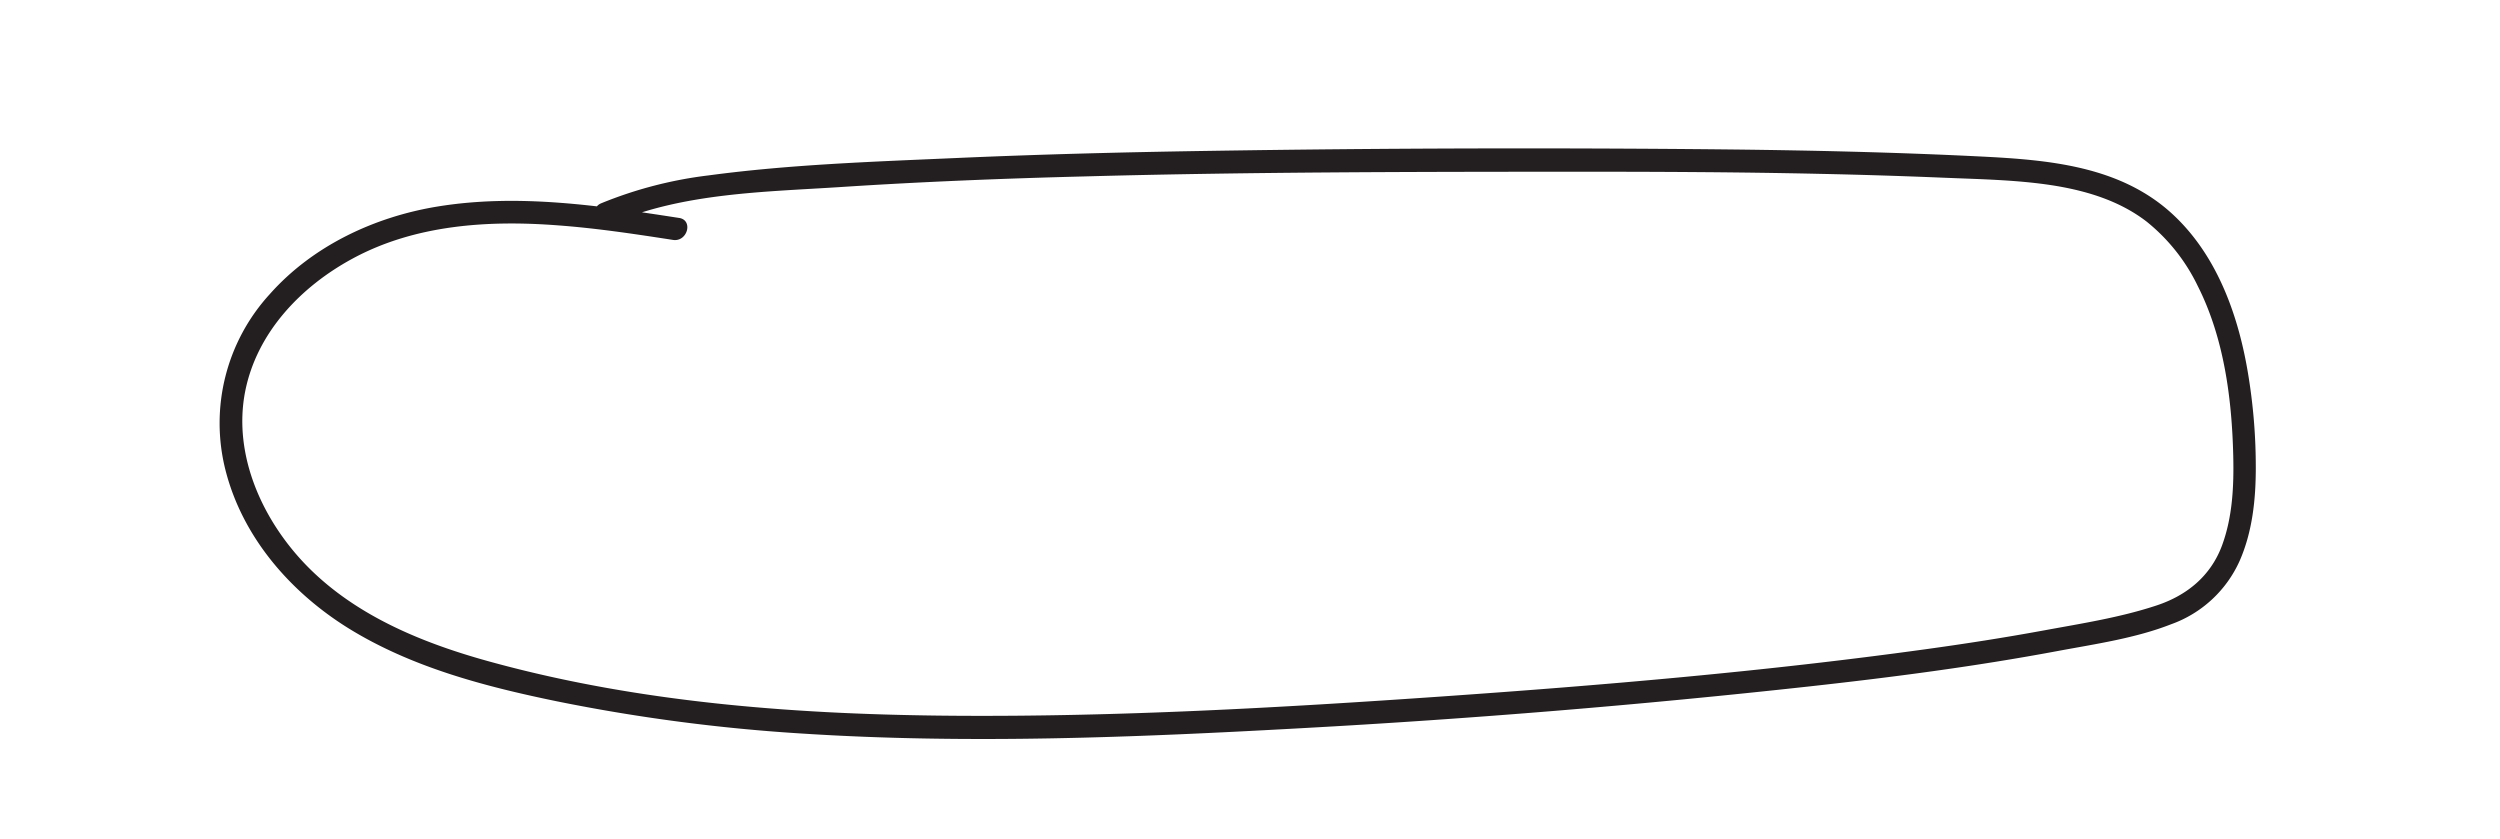
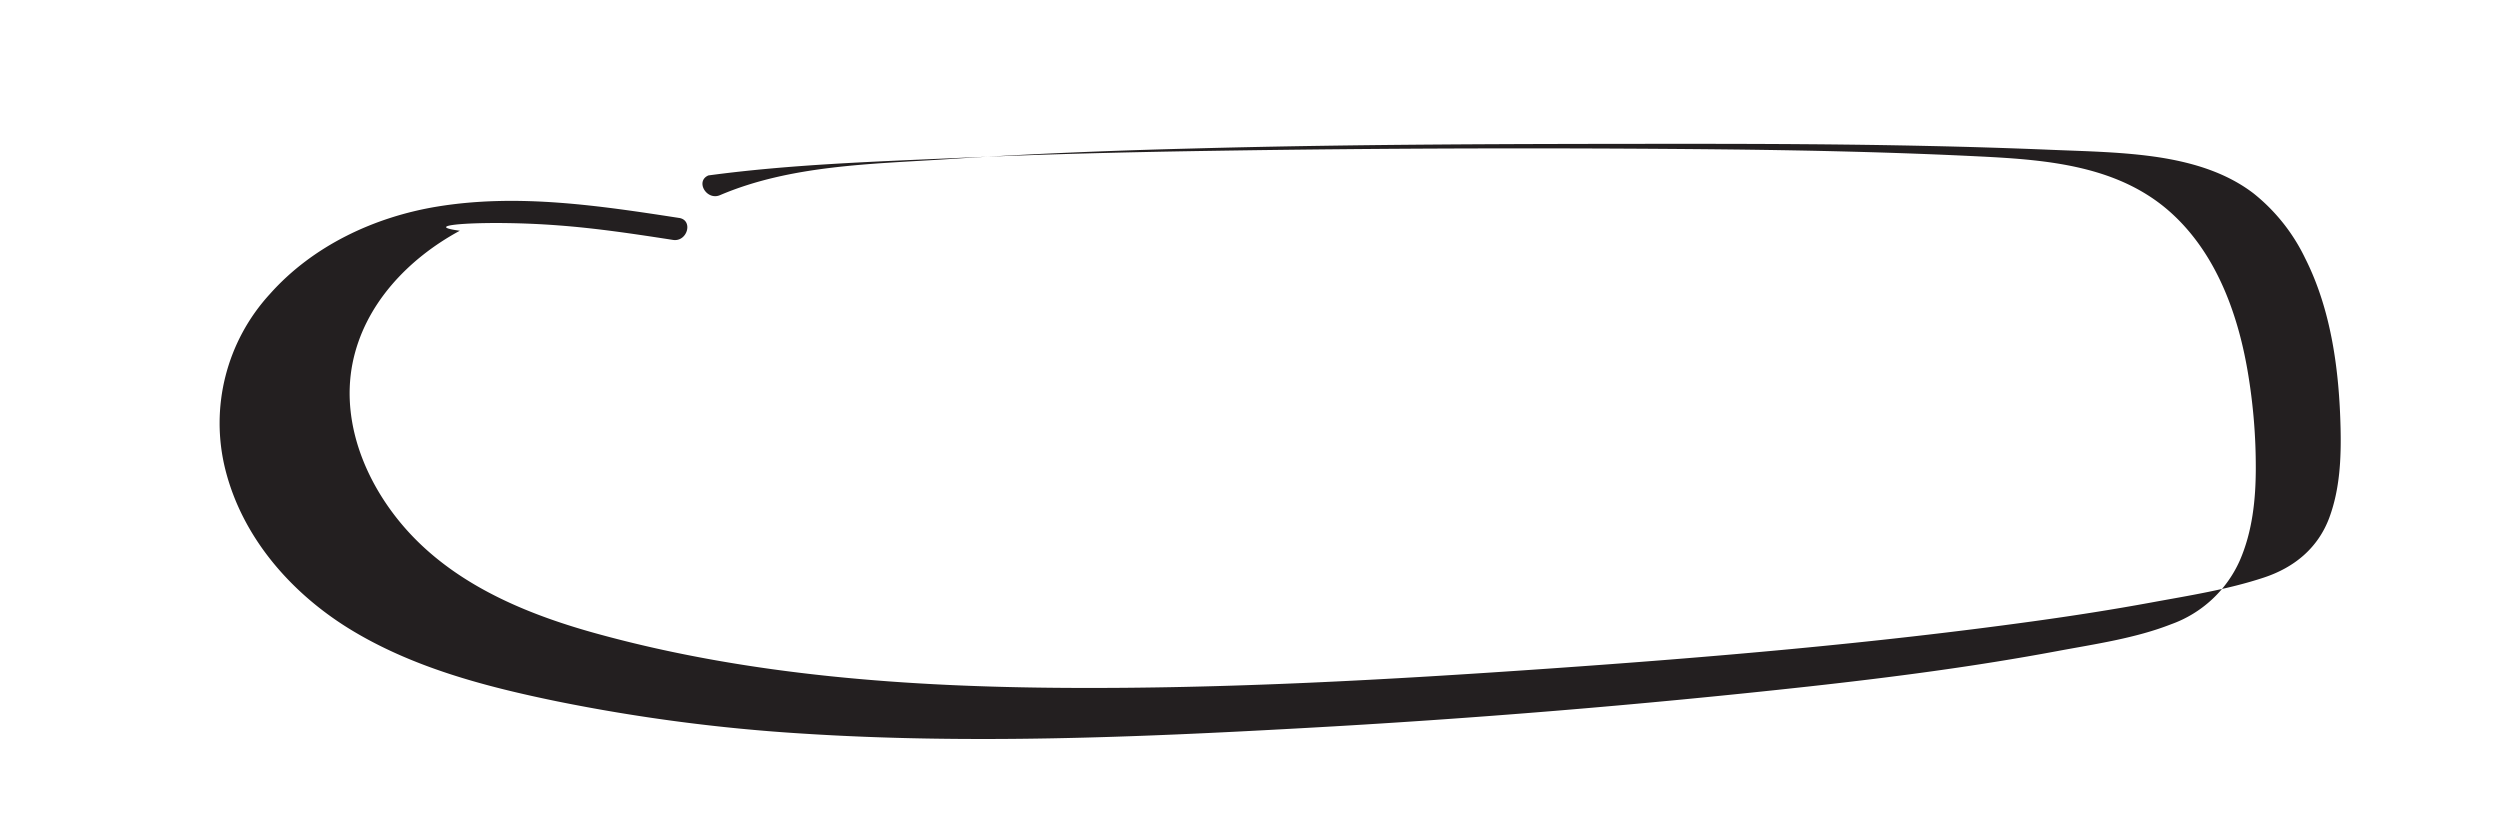
<svg xmlns="http://www.w3.org/2000/svg" id="Layer_1" data-name="Layer 1" viewBox="0 0 465.89 156.39">
  <defs>
    <style>.cls-1{fill:#231f20;}</style>
  </defs>
-   <path class="cls-1" d="M126.59,40.62c-14.87-2.29-30-4.58-45-2.14C69.79,40.4,58.28,45.8,50.28,54.81A35.59,35.59,0,0,0,42,87.53C45.14,100,54,110.25,64.81,117c11.79,7.34,25.54,10.93,39,13.7a333.72,333.72,0,0,0,45.64,6c31,2,62.16.72,93.15-1q47.33-2.59,94.48-7.77c15.51-1.71,31-3.73,46.34-6.6,7-1.31,14.49-2.37,21.19-5a22.17,22.17,0,0,0,12.77-11.83c2.37-5.41,3-11.43,3-17.28A105.88,105.88,0,0,0,419,70c-1.74-10.82-5.63-22-13.74-29.72-9.8-9.36-23.38-10.48-36.24-11.12-15.93-.79-31.87-1.15-47.81-1.32q-47.71-.48-95.45.27c-15.88.24-31.75.64-47.61,1.34-15.35.68-30.89,1.19-46.13,3.24a77.12,77.12,0,0,0-20,5.2c-2.51,1.07-.34,4.74,2.15,3.68,13.12-5.59,28.1-5.79,42.11-6.69,15.23-1,30.47-1.61,45.72-2,30.4-.83,60.82-.86,91.23-.88,15.32,0,30.64.06,46,.4q11.4.24,22.78.71c6.9.29,13.9.39,20.73,1.47,6.18,1,12.3,2.86,17.31,6.73a34.63,34.63,0,0,1,9.52,12c4.9,9.69,6.36,21,6.61,31.69.13,5.58-.13,11.32-2.08,16.62-2.11,5.71-6.54,9.34-12.24,11.22-6.73,2.23-13.94,3.35-20.9,4.63-7.34,1.35-14.72,2.5-22.11,3.52-29.92,4.14-60.12,6.71-90.24,8.81-30,2.09-60.06,3.78-90.11,3.59-29.1-.18-58.71-2.28-86.89-10-12.44-3.39-25.06-8.45-34.27-17.78-8.31-8.42-14-20.68-11.65-32.67,2.18-11,10.41-19.55,20-24.74C77.35,41.87,91,41,104,42c7.18.53,14.31,1.61,21.42,2.71,2.68.41,3.83-3.68,1.13-4.1Z" />
+   <path class="cls-1" d="M126.59,40.62c-14.87-2.29-30-4.58-45-2.14C69.79,40.4,58.28,45.8,50.28,54.81A35.59,35.59,0,0,0,42,87.53C45.14,100,54,110.25,64.81,117c11.79,7.34,25.54,10.93,39,13.7a333.72,333.72,0,0,0,45.64,6c31,2,62.16.72,93.15-1q47.33-2.59,94.48-7.77c15.51-1.71,31-3.73,46.34-6.6,7-1.31,14.49-2.37,21.19-5a22.17,22.17,0,0,0,12.77-11.83c2.37-5.41,3-11.43,3-17.28A105.88,105.88,0,0,0,419,70c-1.74-10.82-5.63-22-13.74-29.72-9.8-9.36-23.38-10.48-36.24-11.12-15.93-.79-31.87-1.15-47.81-1.32q-47.71-.48-95.45.27c-15.88.24-31.75.64-47.61,1.34-15.35.68-30.89,1.19-46.13,3.24c-2.51,1.07-.34,4.74,2.15,3.68,13.12-5.59,28.1-5.79,42.11-6.69,15.23-1,30.47-1.61,45.72-2,30.4-.83,60.82-.86,91.23-.88,15.32,0,30.64.06,46,.4q11.4.24,22.78.71c6.9.29,13.9.39,20.73,1.47,6.18,1,12.3,2.86,17.31,6.73a34.63,34.63,0,0,1,9.52,12c4.9,9.69,6.36,21,6.61,31.69.13,5.58-.13,11.32-2.08,16.62-2.11,5.71-6.54,9.34-12.24,11.22-6.73,2.23-13.94,3.35-20.9,4.63-7.34,1.35-14.72,2.5-22.11,3.52-29.92,4.14-60.12,6.71-90.24,8.81-30,2.09-60.06,3.78-90.11,3.59-29.1-.18-58.71-2.28-86.89-10-12.44-3.39-25.06-8.45-34.27-17.78-8.31-8.42-14-20.68-11.65-32.67,2.18-11,10.41-19.55,20-24.74C77.35,41.87,91,41,104,42c7.18.53,14.31,1.61,21.42,2.71,2.68.41,3.83-3.68,1.13-4.1Z" />
</svg>